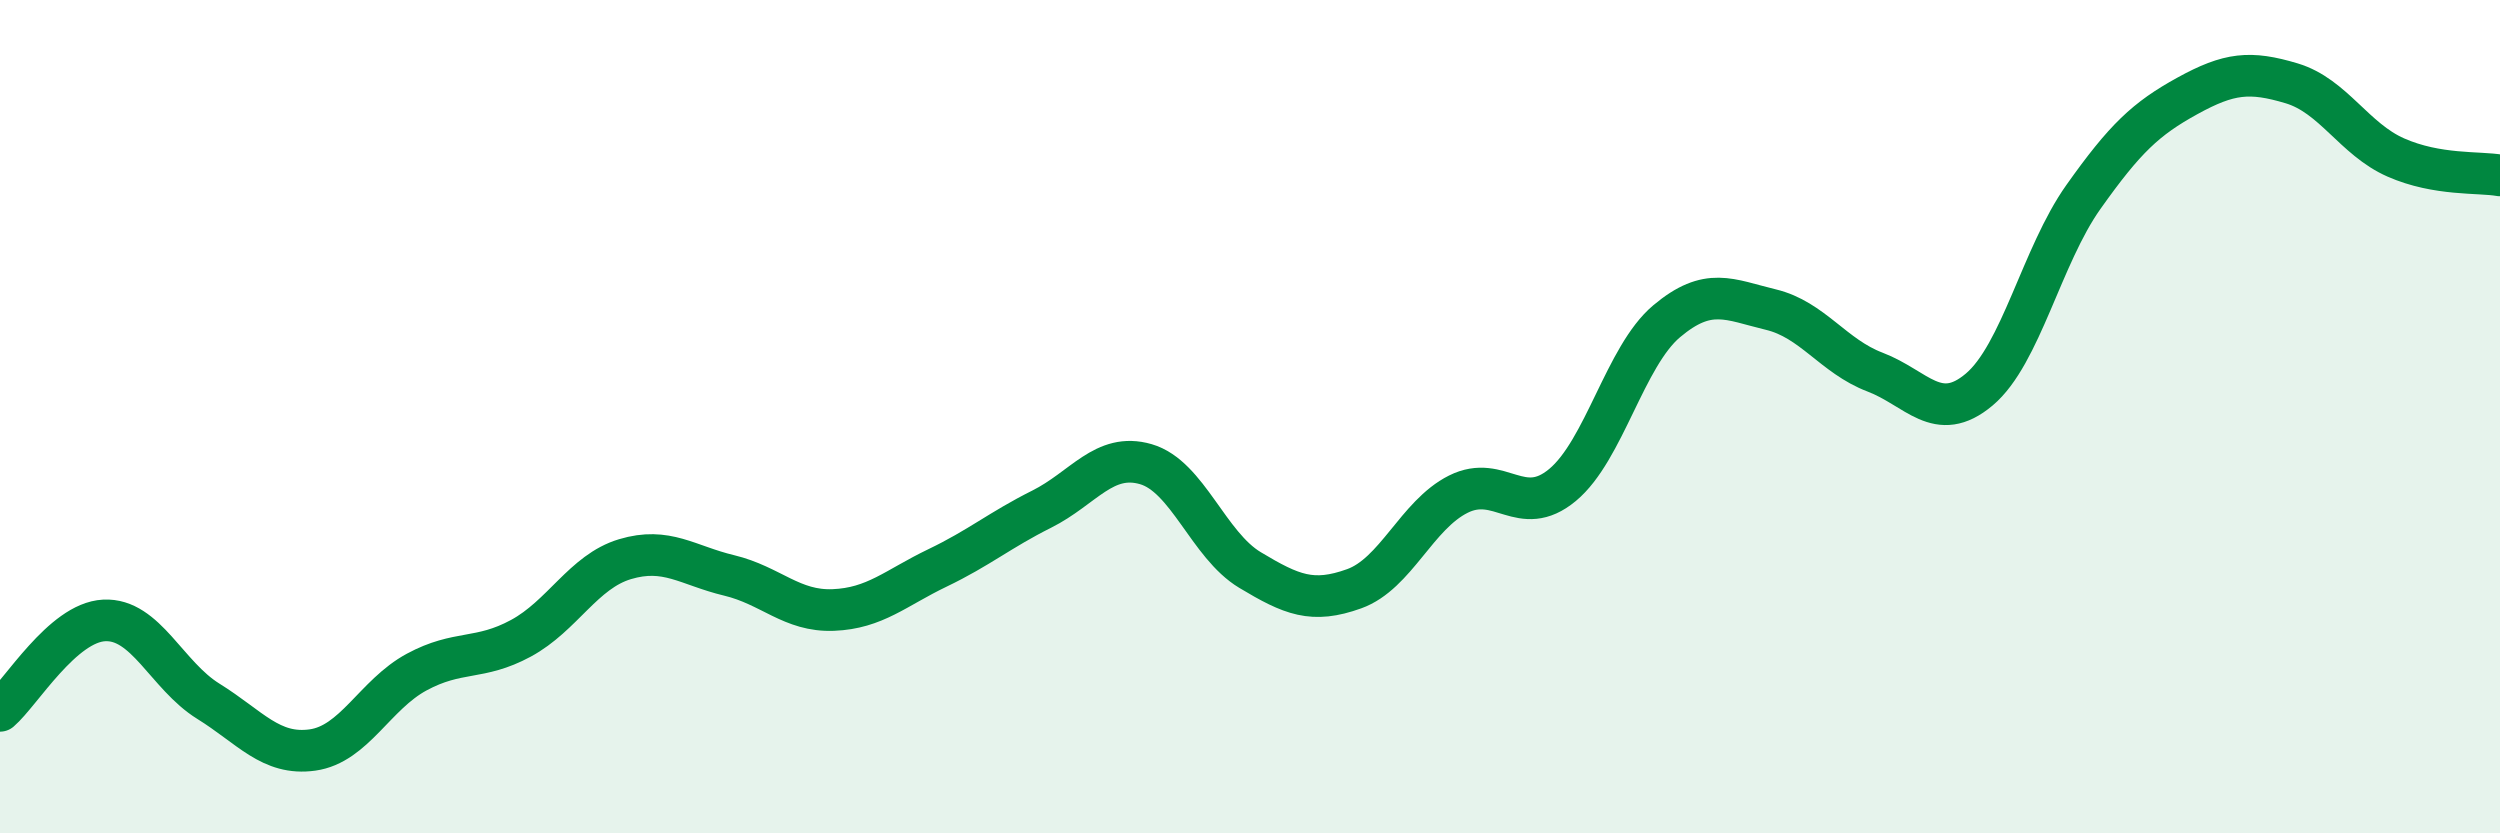
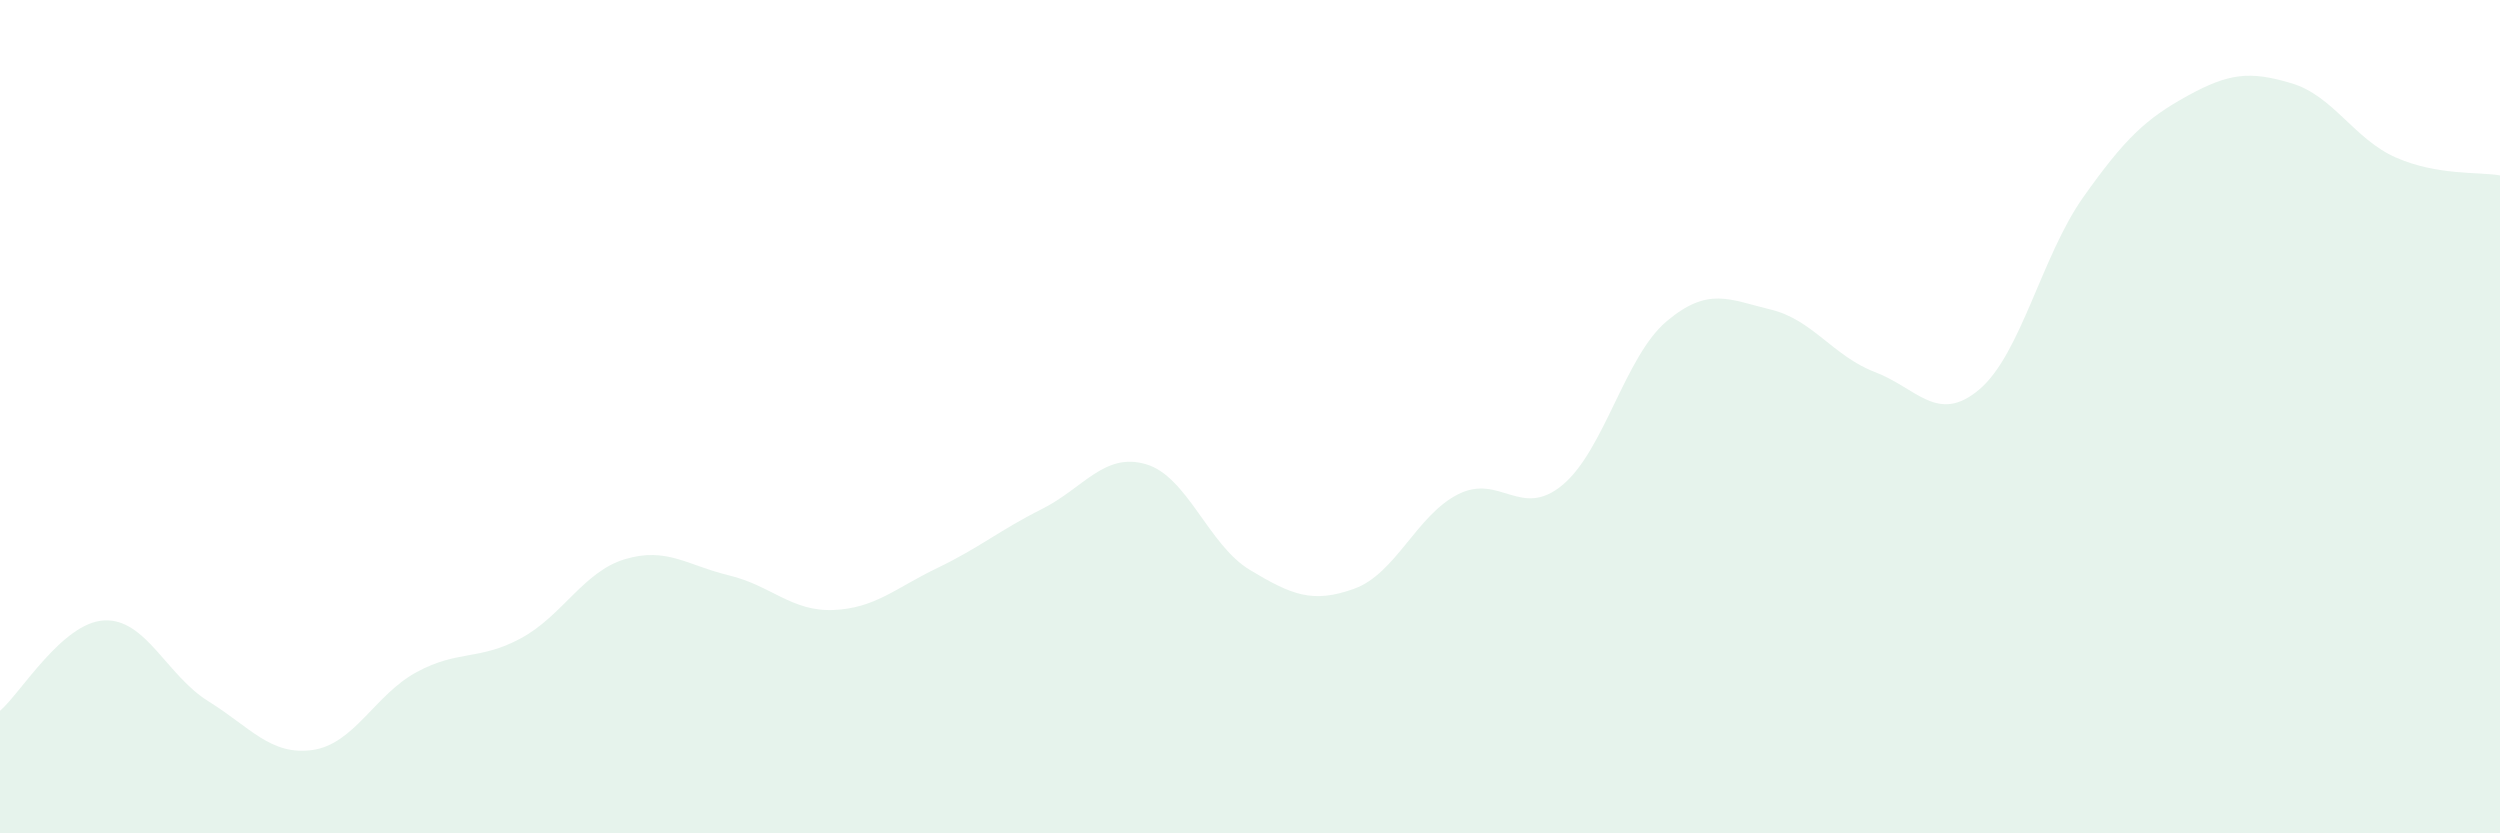
<svg xmlns="http://www.w3.org/2000/svg" width="60" height="20" viewBox="0 0 60 20">
  <path d="M 0,17.06 C 0.5,16.63 1.5,14.94 2.5,14.89 C 3.5,14.84 4,16.21 5,16.83 C 6,17.45 6.5,18.14 7.5,18 C 8.5,17.86 9,16.67 10,16.13 C 11,15.59 11.5,15.86 12.5,15.32 C 13.5,14.78 14,13.72 15,13.42 C 16,13.12 16.5,13.57 17.5,13.81 C 18.5,14.05 19,14.68 20,14.64 C 21,14.6 21.5,14.11 22.5,13.63 C 23.5,13.15 24,12.72 25,12.22 C 26,11.72 26.5,10.85 27.5,11.14 C 28.5,11.43 29,13.08 30,13.68 C 31,14.28 31.5,14.49 32.5,14.13 C 33.5,13.77 34,12.36 35,11.86 C 36,11.36 36.5,12.47 37.5,11.64 C 38.5,10.81 39,8.55 40,7.71 C 41,6.87 41.5,7.19 42.5,7.43 C 43.5,7.67 44,8.55 45,8.93 C 46,9.31 46.5,10.19 47.5,9.35 C 48.5,8.51 49,6.14 50,4.73 C 51,3.32 51.5,2.85 52.5,2.3 C 53.5,1.75 54,1.7 55,2 C 56,2.3 56.5,3.34 57.5,3.78 C 58.5,4.22 59.5,4.12 60,4.21L60 20L0 20Z" fill="#008740" opacity="0.1" stroke-linecap="round" stroke-linejoin="round" />
-   <path d="M 0,17.06 C 0.5,16.63 1.5,14.94 2.5,14.89 C 3.5,14.84 4,16.21 5,16.83 C 6,17.45 6.5,18.14 7.5,18 C 8.5,17.86 9,16.67 10,16.13 C 11,15.59 11.5,15.86 12.5,15.32 C 13.5,14.78 14,13.72 15,13.42 C 16,13.12 16.5,13.57 17.5,13.81 C 18.5,14.05 19,14.68 20,14.64 C 21,14.6 21.5,14.11 22.5,13.63 C 23.5,13.15 24,12.72 25,12.22 C 26,11.72 26.5,10.85 27.5,11.14 C 28.5,11.43 29,13.08 30,13.68 C 31,14.28 31.5,14.49 32.5,14.13 C 33.5,13.77 34,12.36 35,11.86 C 36,11.36 36.5,12.47 37.5,11.64 C 38.5,10.81 39,8.55 40,7.71 C 41,6.87 41.5,7.19 42.5,7.43 C 43.5,7.67 44,8.55 45,8.93 C 46,9.31 46.5,10.19 47.5,9.35 C 48.5,8.51 49,6.14 50,4.73 C 51,3.32 51.5,2.85 52.5,2.3 C 53.5,1.75 54,1.7 55,2 C 56,2.3 56.5,3.34 57.5,3.78 C 58.5,4.22 59.5,4.12 60,4.21" stroke="#008740" stroke-width="1" fill="none" stroke-linecap="round" stroke-linejoin="round" />
</svg>